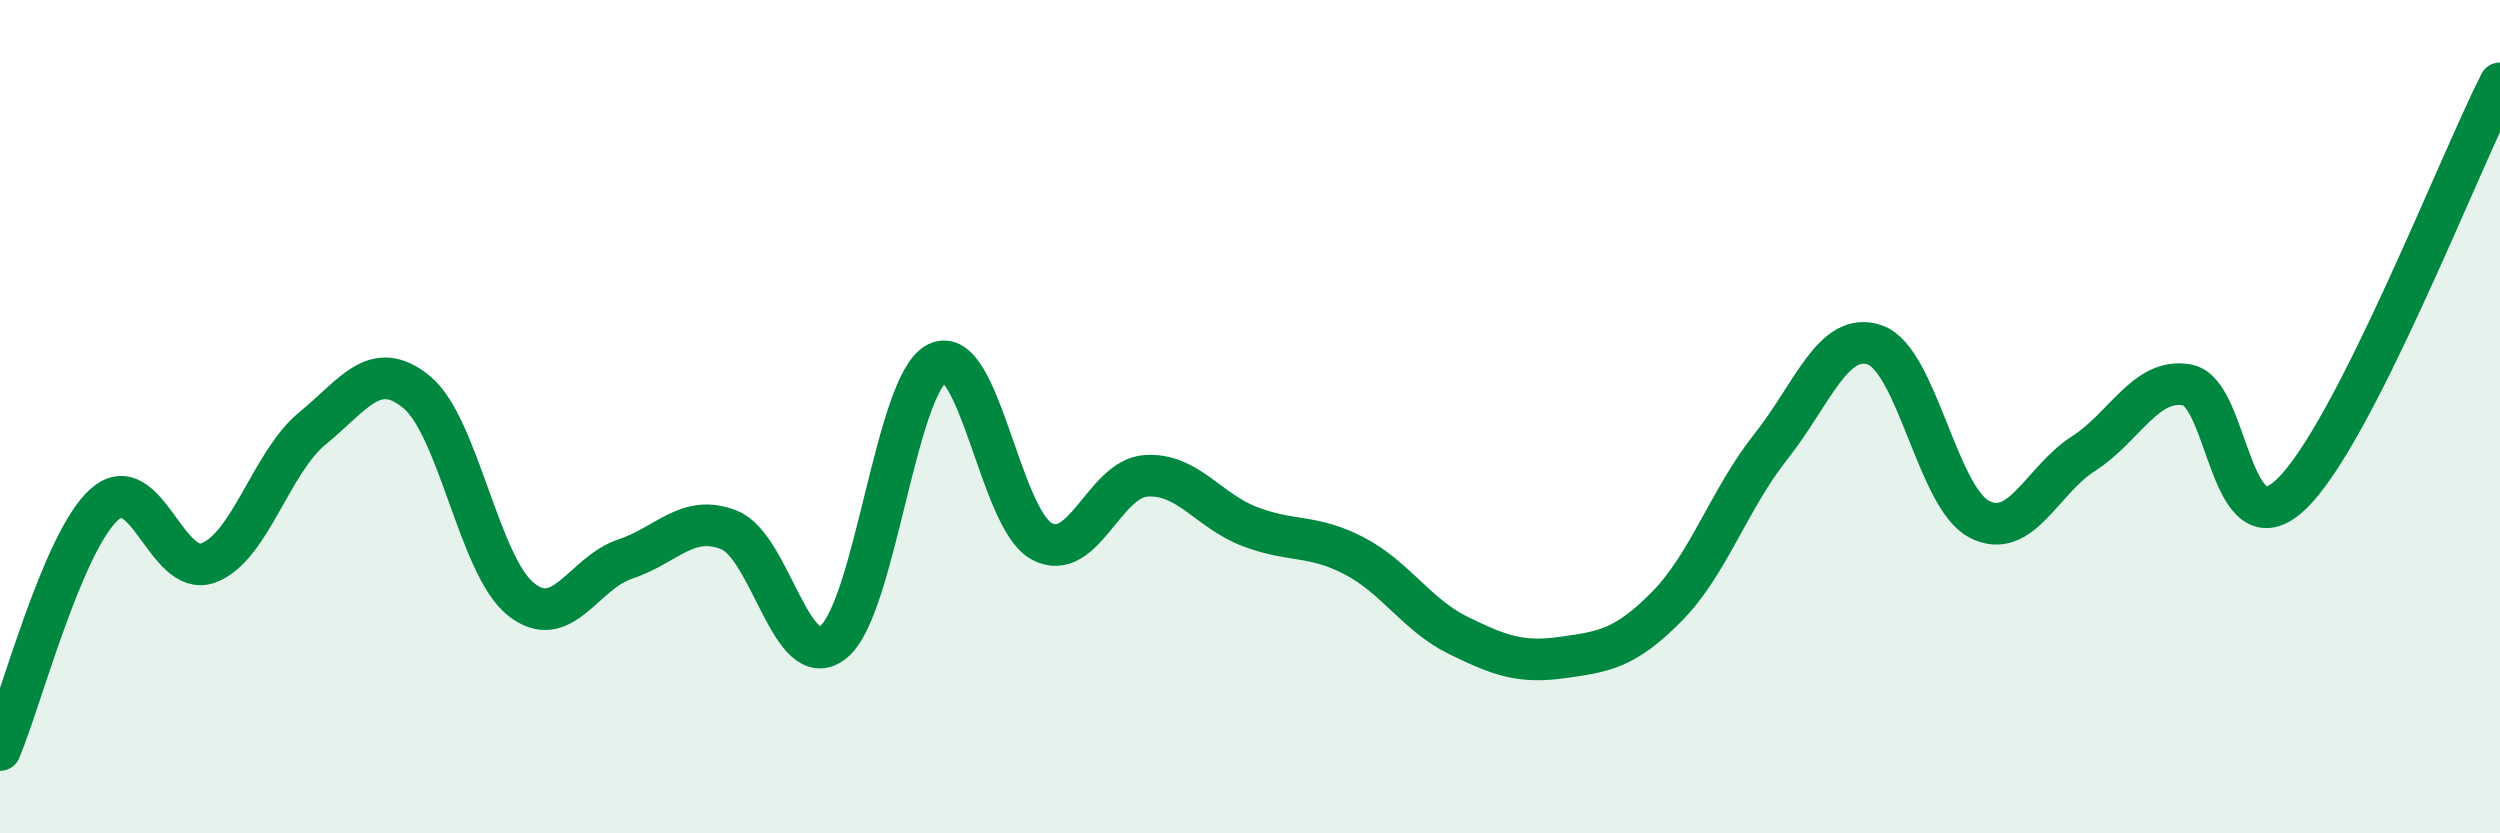
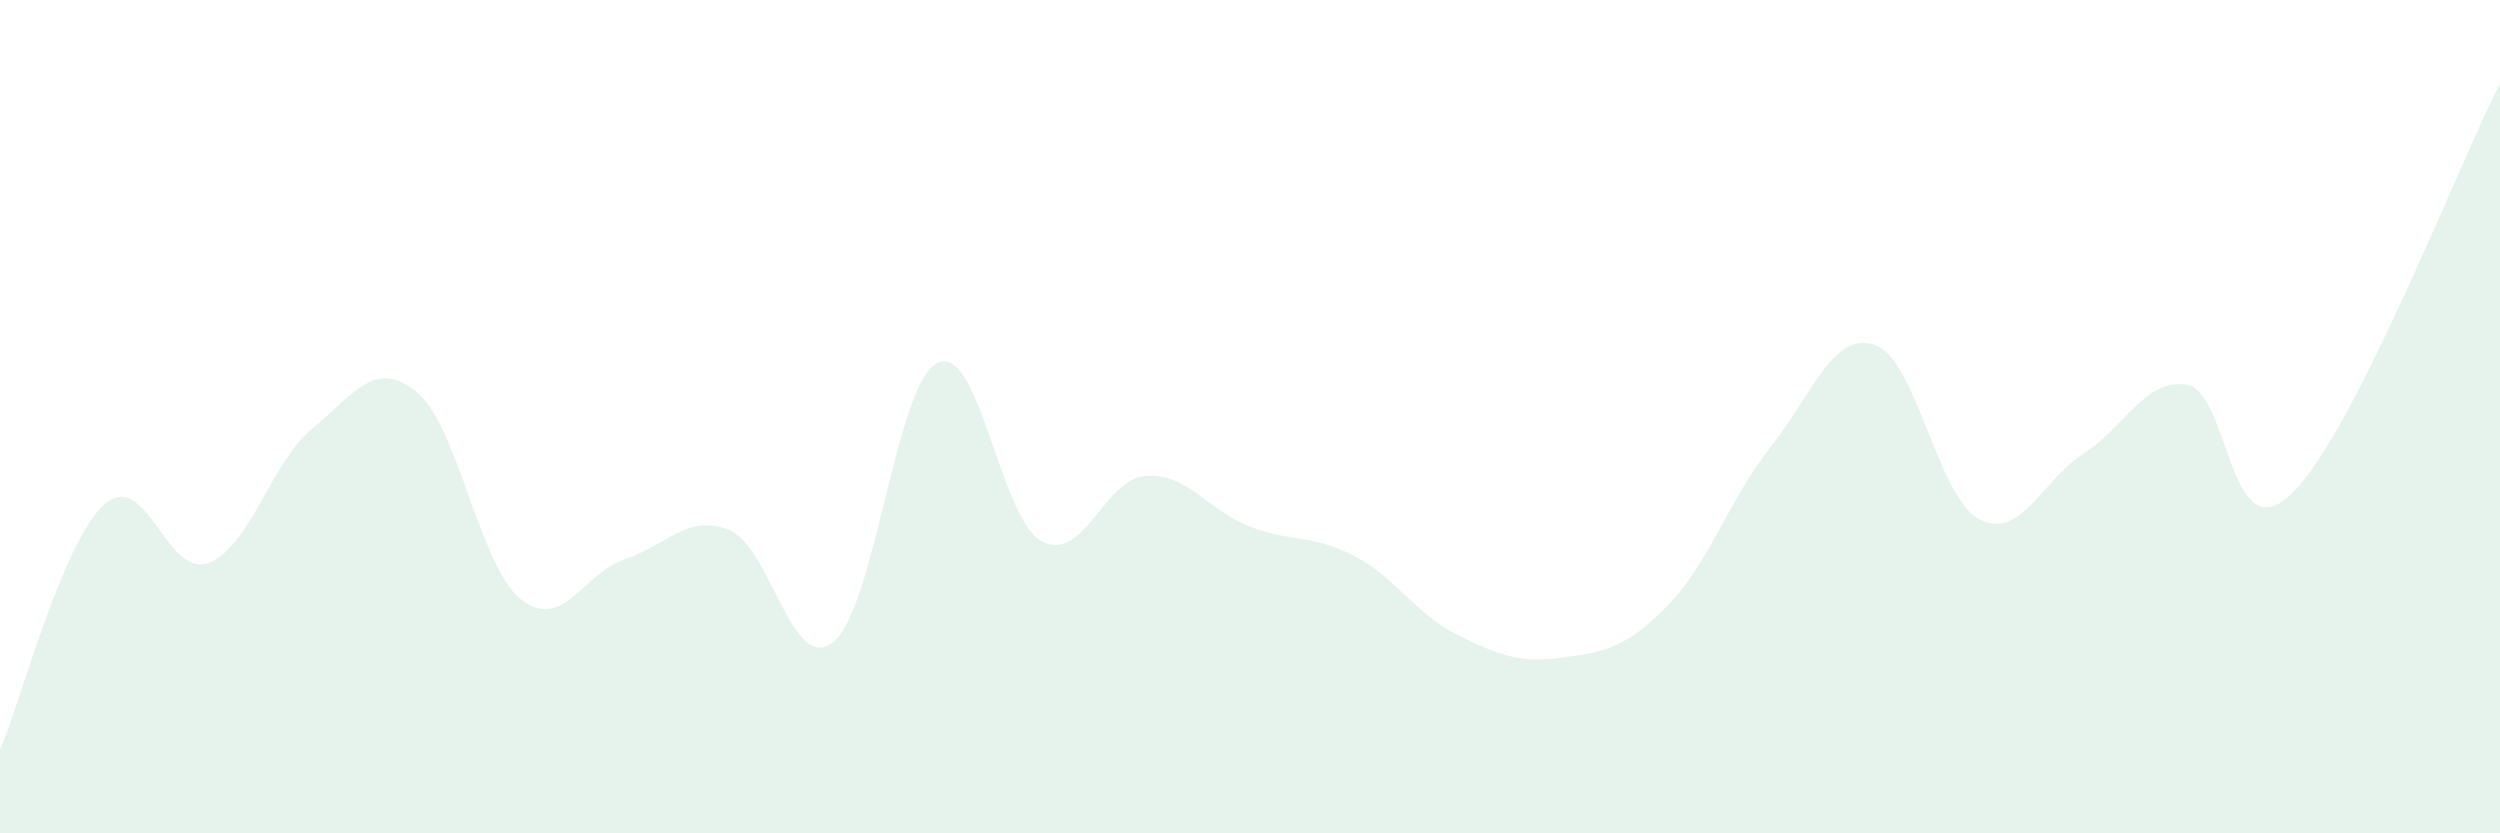
<svg xmlns="http://www.w3.org/2000/svg" width="60" height="20" viewBox="0 0 60 20">
  <path d="M 0,18 C 0.5,16.82 1.5,13.01 2.5,12.11 C 3.5,11.21 4,13.88 5,13.51 C 6,13.14 6.5,11.1 7.5,10.28 C 8.5,9.46 9,8.59 10,9.41 C 11,10.23 11.5,13.58 12.5,14.38 C 13.5,15.18 14,13.75 15,13.42 C 16,13.09 16.5,12.32 17.5,12.72 C 18.5,13.12 19,16.21 20,15.41 C 21,14.61 21.5,9.19 22.5,8.71 C 23.5,8.23 24,12.45 25,12.99 C 26,13.53 26.5,11.49 27.5,11.42 C 28.5,11.35 29,12.26 30,12.64 C 31,13.02 31.5,12.82 32.5,13.34 C 33.5,13.86 34,14.76 35,15.25 C 36,15.74 36.5,15.92 37.5,15.78 C 38.5,15.64 39,15.57 40,14.56 C 41,13.55 41.5,11.98 42.5,10.72 C 43.5,9.46 44,7.93 45,8.28 C 46,8.63 46.5,11.94 47.5,12.46 C 48.5,12.98 49,11.53 50,10.89 C 51,10.25 51.5,9.05 52.5,9.24 C 53.5,9.43 53.5,13.3 55,11.85 C 56.5,10.4 59,3.97 60,2L60 20L0 20Z" fill="#008740" opacity="0.1" stroke-linecap="round" stroke-linejoin="round" />
-   <path d="M 0,18 C 0.5,16.82 1.5,13.01 2.5,12.11 C 3.5,11.21 4,13.88 5,13.51 C 6,13.14 6.5,11.1 7.5,10.28 C 8.5,9.46 9,8.59 10,9.41 C 11,10.23 11.5,13.58 12.5,14.38 C 13.5,15.18 14,13.75 15,13.42 C 16,13.09 16.5,12.32 17.5,12.72 C 18.5,13.12 19,16.21 20,15.41 C 21,14.61 21.5,9.19 22.5,8.71 C 23.5,8.23 24,12.45 25,12.99 C 26,13.53 26.5,11.49 27.5,11.42 C 28.5,11.35 29,12.26 30,12.64 C 31,13.02 31.5,12.82 32.5,13.34 C 33.5,13.86 34,14.76 35,15.25 C 36,15.74 36.5,15.92 37.5,15.78 C 38.5,15.64 39,15.57 40,14.56 C 41,13.55 41.5,11.98 42.5,10.72 C 43.5,9.46 44,7.93 45,8.28 C 46,8.63 46.5,11.94 47.5,12.46 C 48.5,12.98 49,11.53 50,10.89 C 51,10.25 51.5,9.05 52.5,9.24 C 53.5,9.43 53.5,13.3 55,11.85 C 56.5,10.4 59,3.97 60,2" stroke="#008740" stroke-width="1" fill="none" stroke-linecap="round" stroke-linejoin="round" />
</svg>